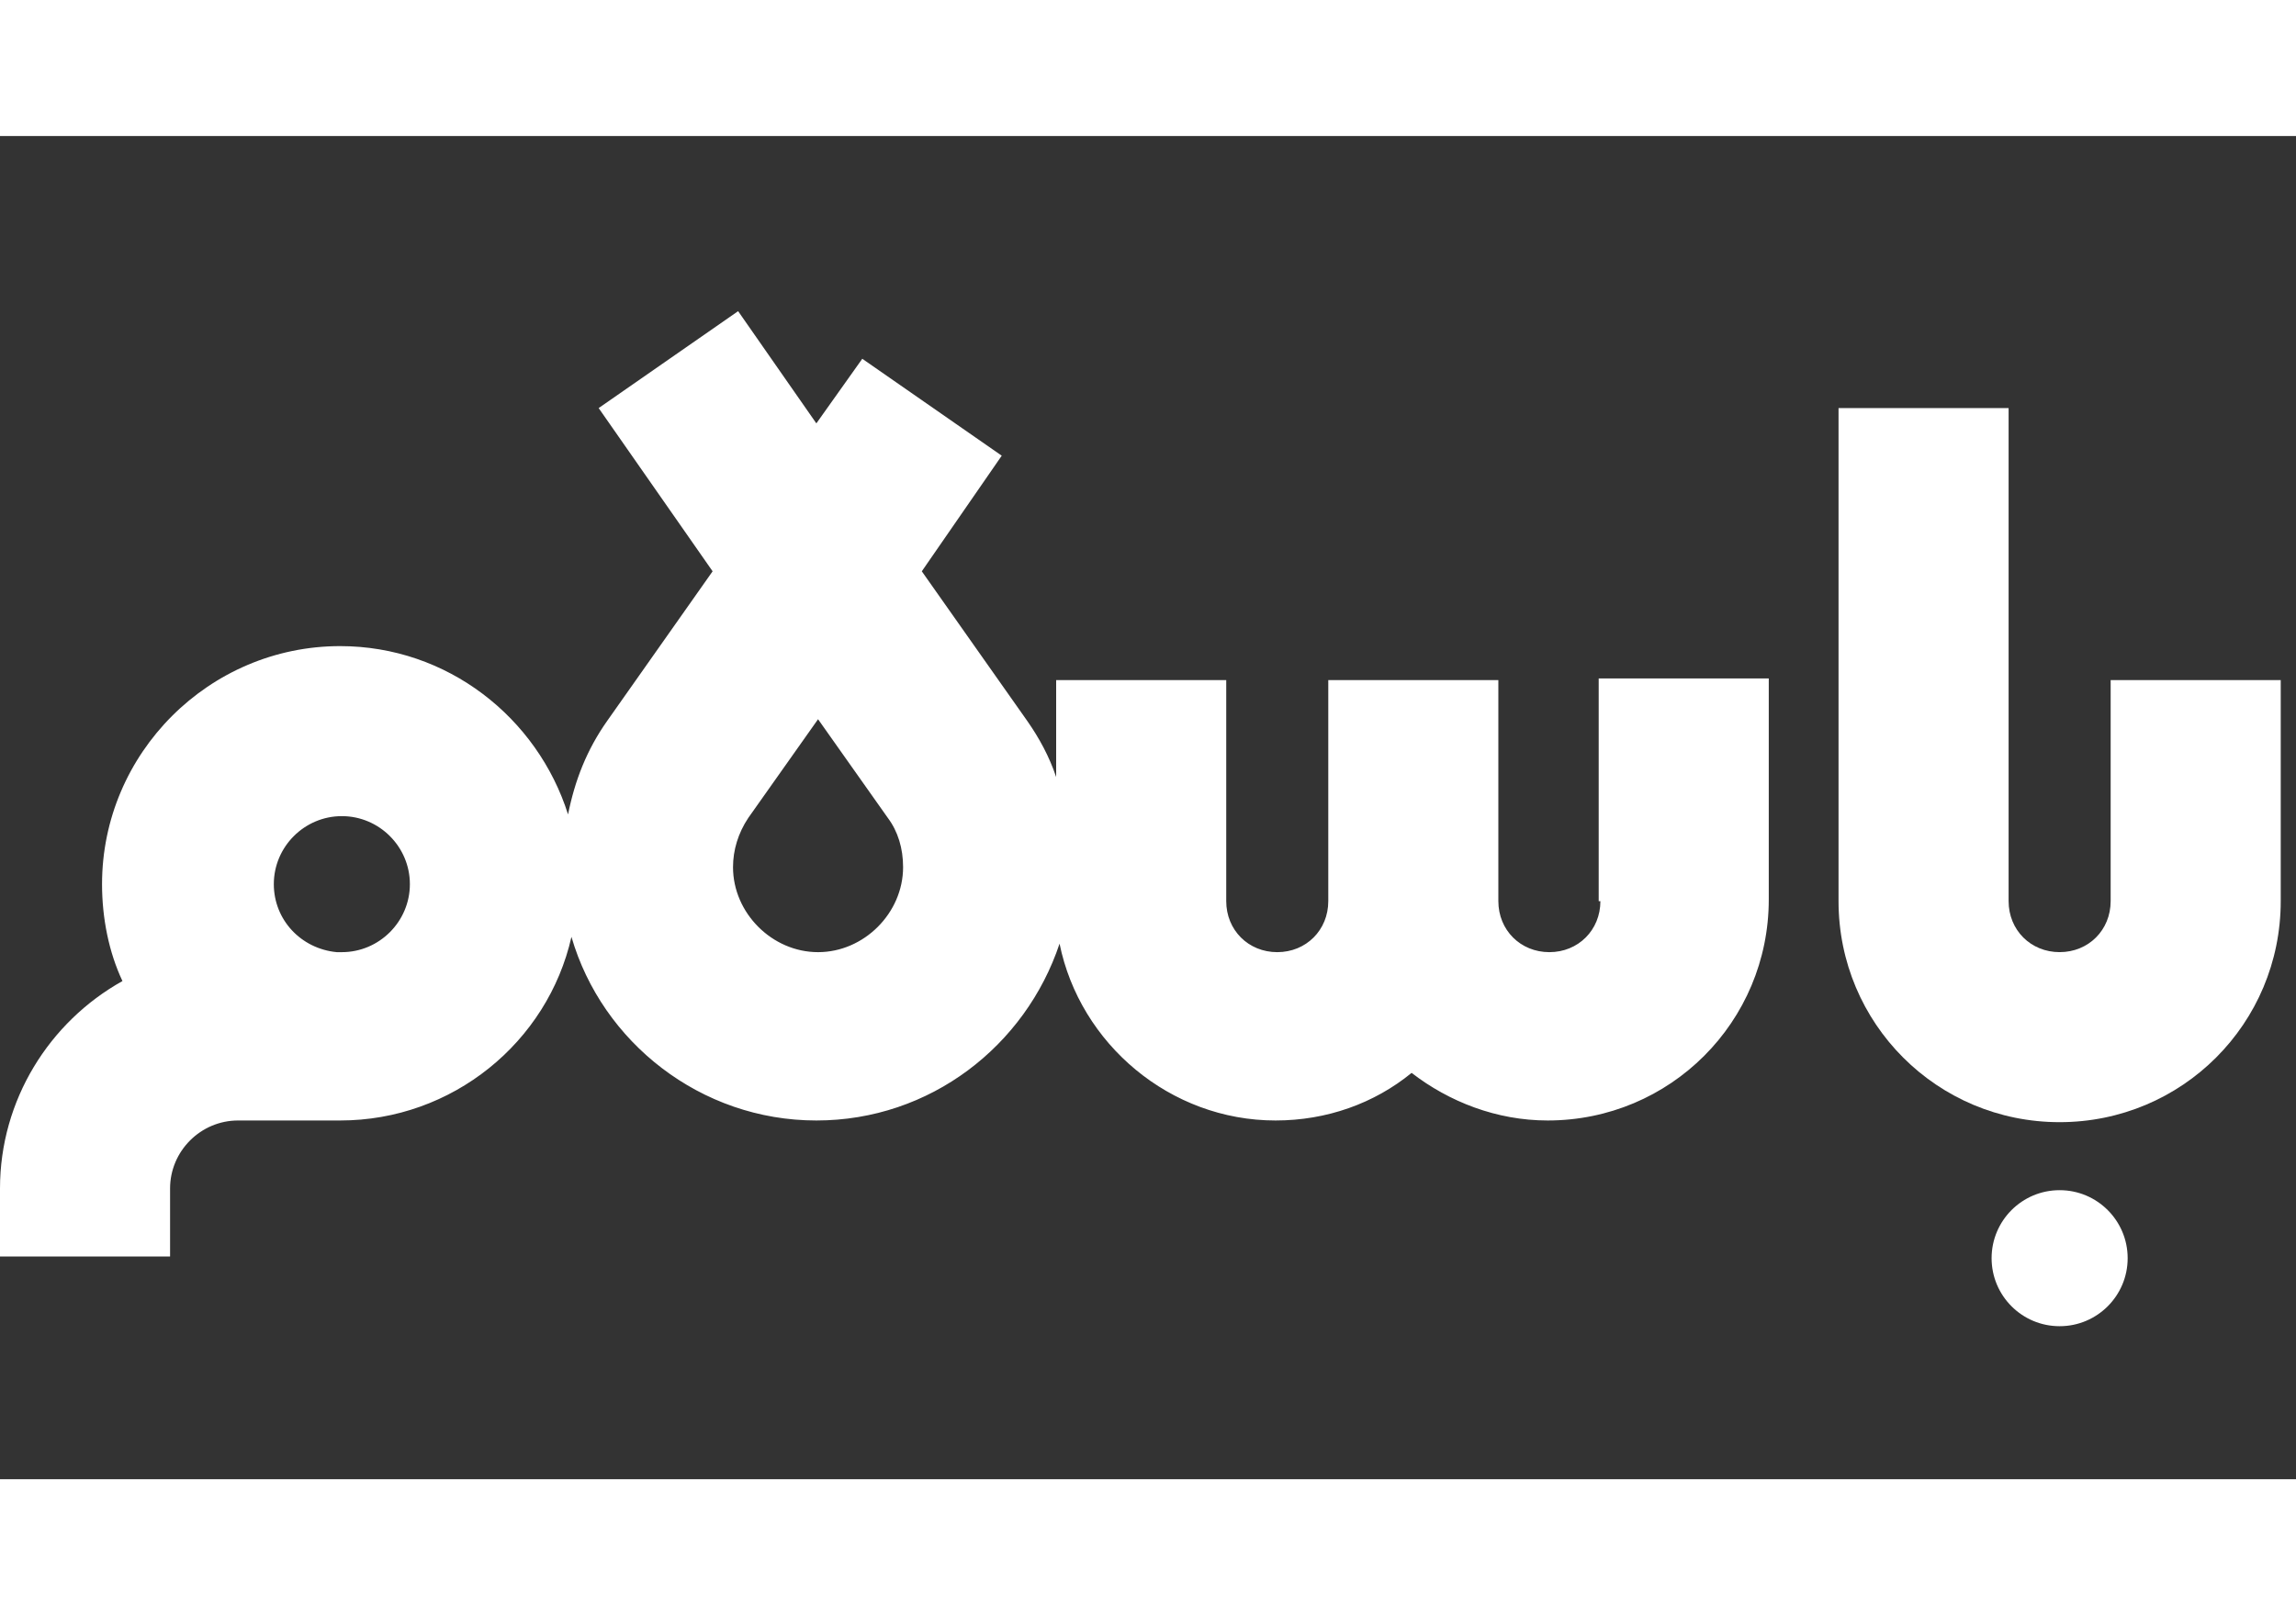
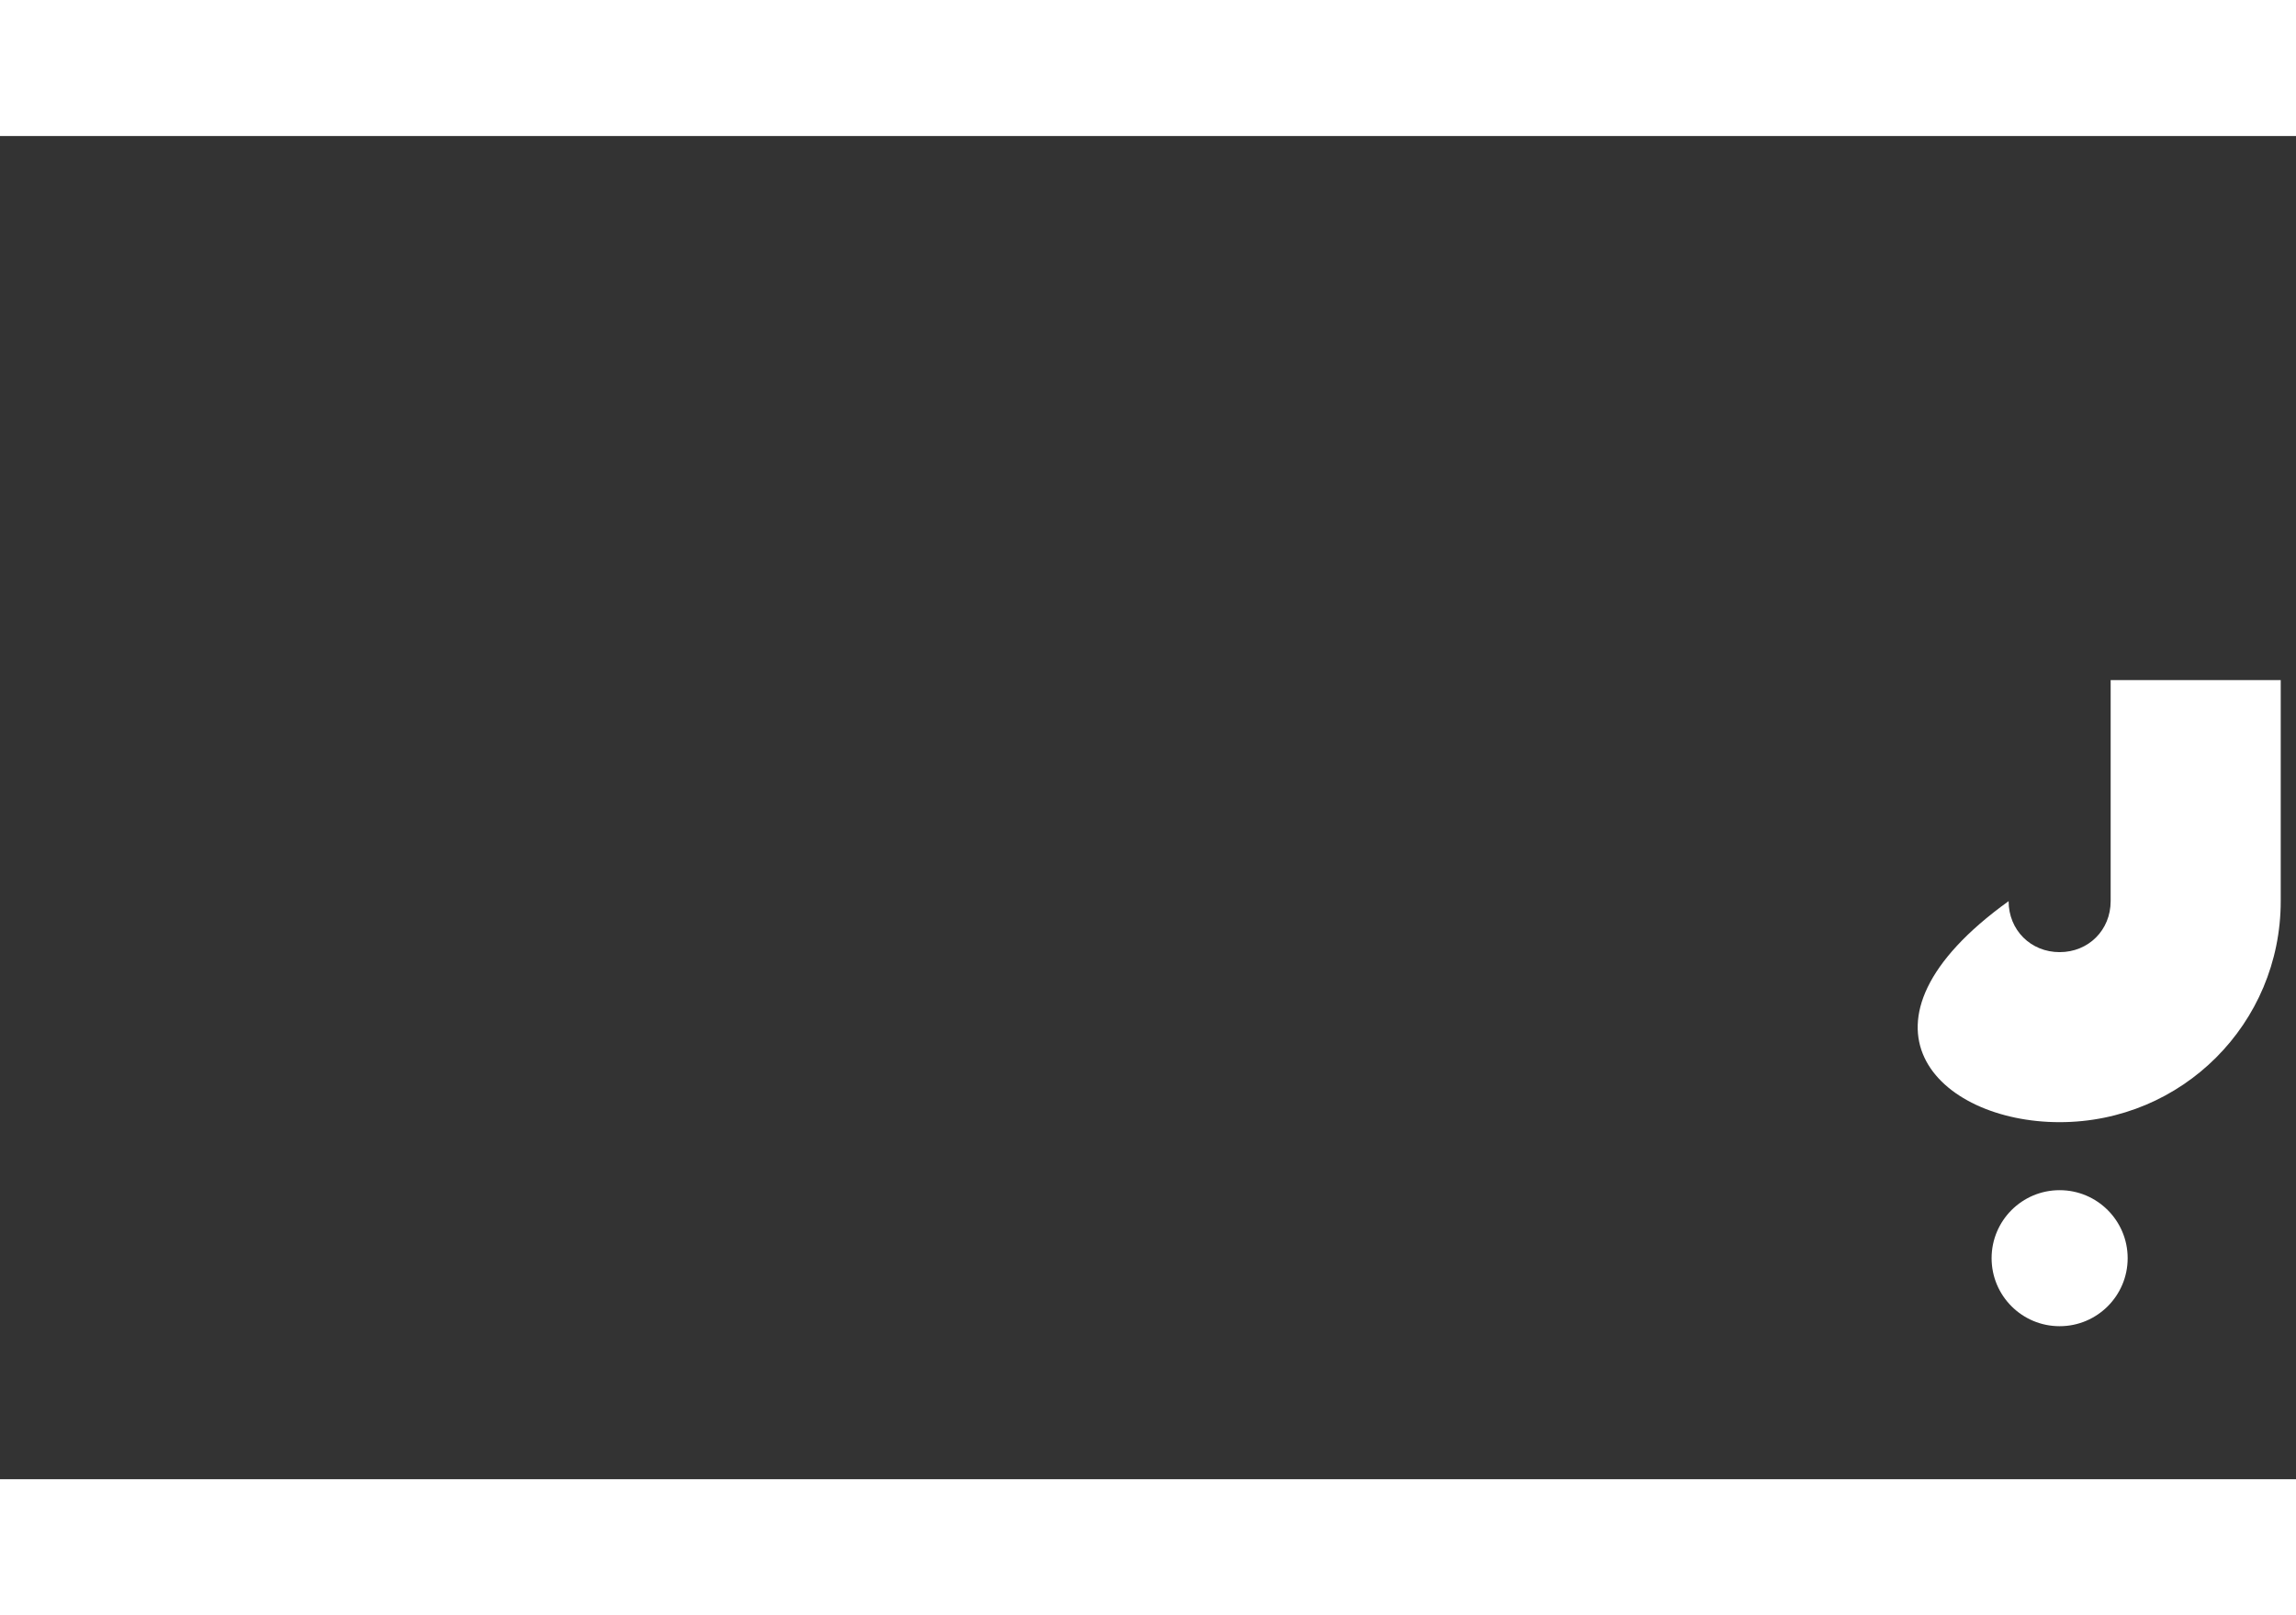
<svg xmlns="http://www.w3.org/2000/svg" width="135" height="95" viewBox="0 0 135 79" fill="none">
  <rect x="0" y="0" width="135" height="79" fill="#333333" stroke="none" />
  <path d="M121.102 70C123.311 70 125.102 68.209 125.102 66C125.102 63.791 123.311 62 121.102 62C118.892 62 117.102 63.791 117.102 66C117.102 68.209 118.892 70 121.102 70Z" fill="white" />
-   <path d="M124.102 32V45C124.102 46.7 122.802 48 121.102 48C119.402 48 118.102 46.7 118.102 45V16H108.102V45C108.102 52.2 113.902 58 121.102 58C128.302 58 134.102 52.2 134.102 45V32H124.102Z" fill="white" />
-   <path d="M94.1 45.001C94.1 46.701 92.8 48.001 91.1 48.001C89.4 48.001 88.1 46.701 88.1 45.001V32.001H78.1V45.001C78.1 46.701 76.8 48.001 75.1 48.001C73.4 48.001 72.1 46.701 72.1 45.001V32.001H62.1V37.701C61.7 36.501 61.1 35.401 60.4 34.401L54.2 25.601L58.9 18.801L50.7 13.101L48 16.901L43.4 10.301L35.2 16.001L41.9 25.601L35.7 34.401C34.5 36.101 33.8 37.901 33.4 39.901C31.6 34.201 26.3 30.001 20 30.001C12.3 30.001 6 36.301 6 44.001C6 46.001 6.4 48.001 7.2 49.701C2.9 52.101 0 56.701 0 61.901V65.901H10V61.901C10 59.701 11.8 57.901 14 57.901H19.4C19.6 57.901 19.8 57.901 20 57.901C26.6 57.901 32.2 53.301 33.6 47.101C35.4 53.301 41.2 57.901 48 57.901C54.7 57.901 60.3 53.501 62.3 47.501C63.5 53.401 68.8 57.901 75 57.901C78 57.901 80.8 56.901 83 55.101C85.2 56.801 88 57.901 91 57.901C98.2 57.901 104 52.101 104 44.901V31.901H94V45.001H94.1ZM20.1 48.001H19.8C17.7 47.801 16.1 46.101 16.1 44.001C16.1 41.801 17.9 40.001 20.1 40.001C22.3 40.001 24.1 41.801 24.1 44.001C24.1 46.201 22.3 48.001 20.1 48.001ZM48.1 48.001C45.4 48.001 43.1 45.701 43.1 43.001C43.1 42.001 43.4 41.001 44 40.101L48.1 34.301L52.2 40.101C52.8 40.901 53.1 41.901 53.1 43.001C53.1 45.701 50.8 48.001 48.1 48.001Z" fill="white" />
+   <path d="M124.102 32V45C124.102 46.7 122.802 48 121.102 48C119.402 48 118.102 46.7 118.102 45V16V45C108.102 52.2 113.902 58 121.102 58C128.302 58 134.102 52.2 134.102 45V32H124.102Z" fill="white" />
</svg>